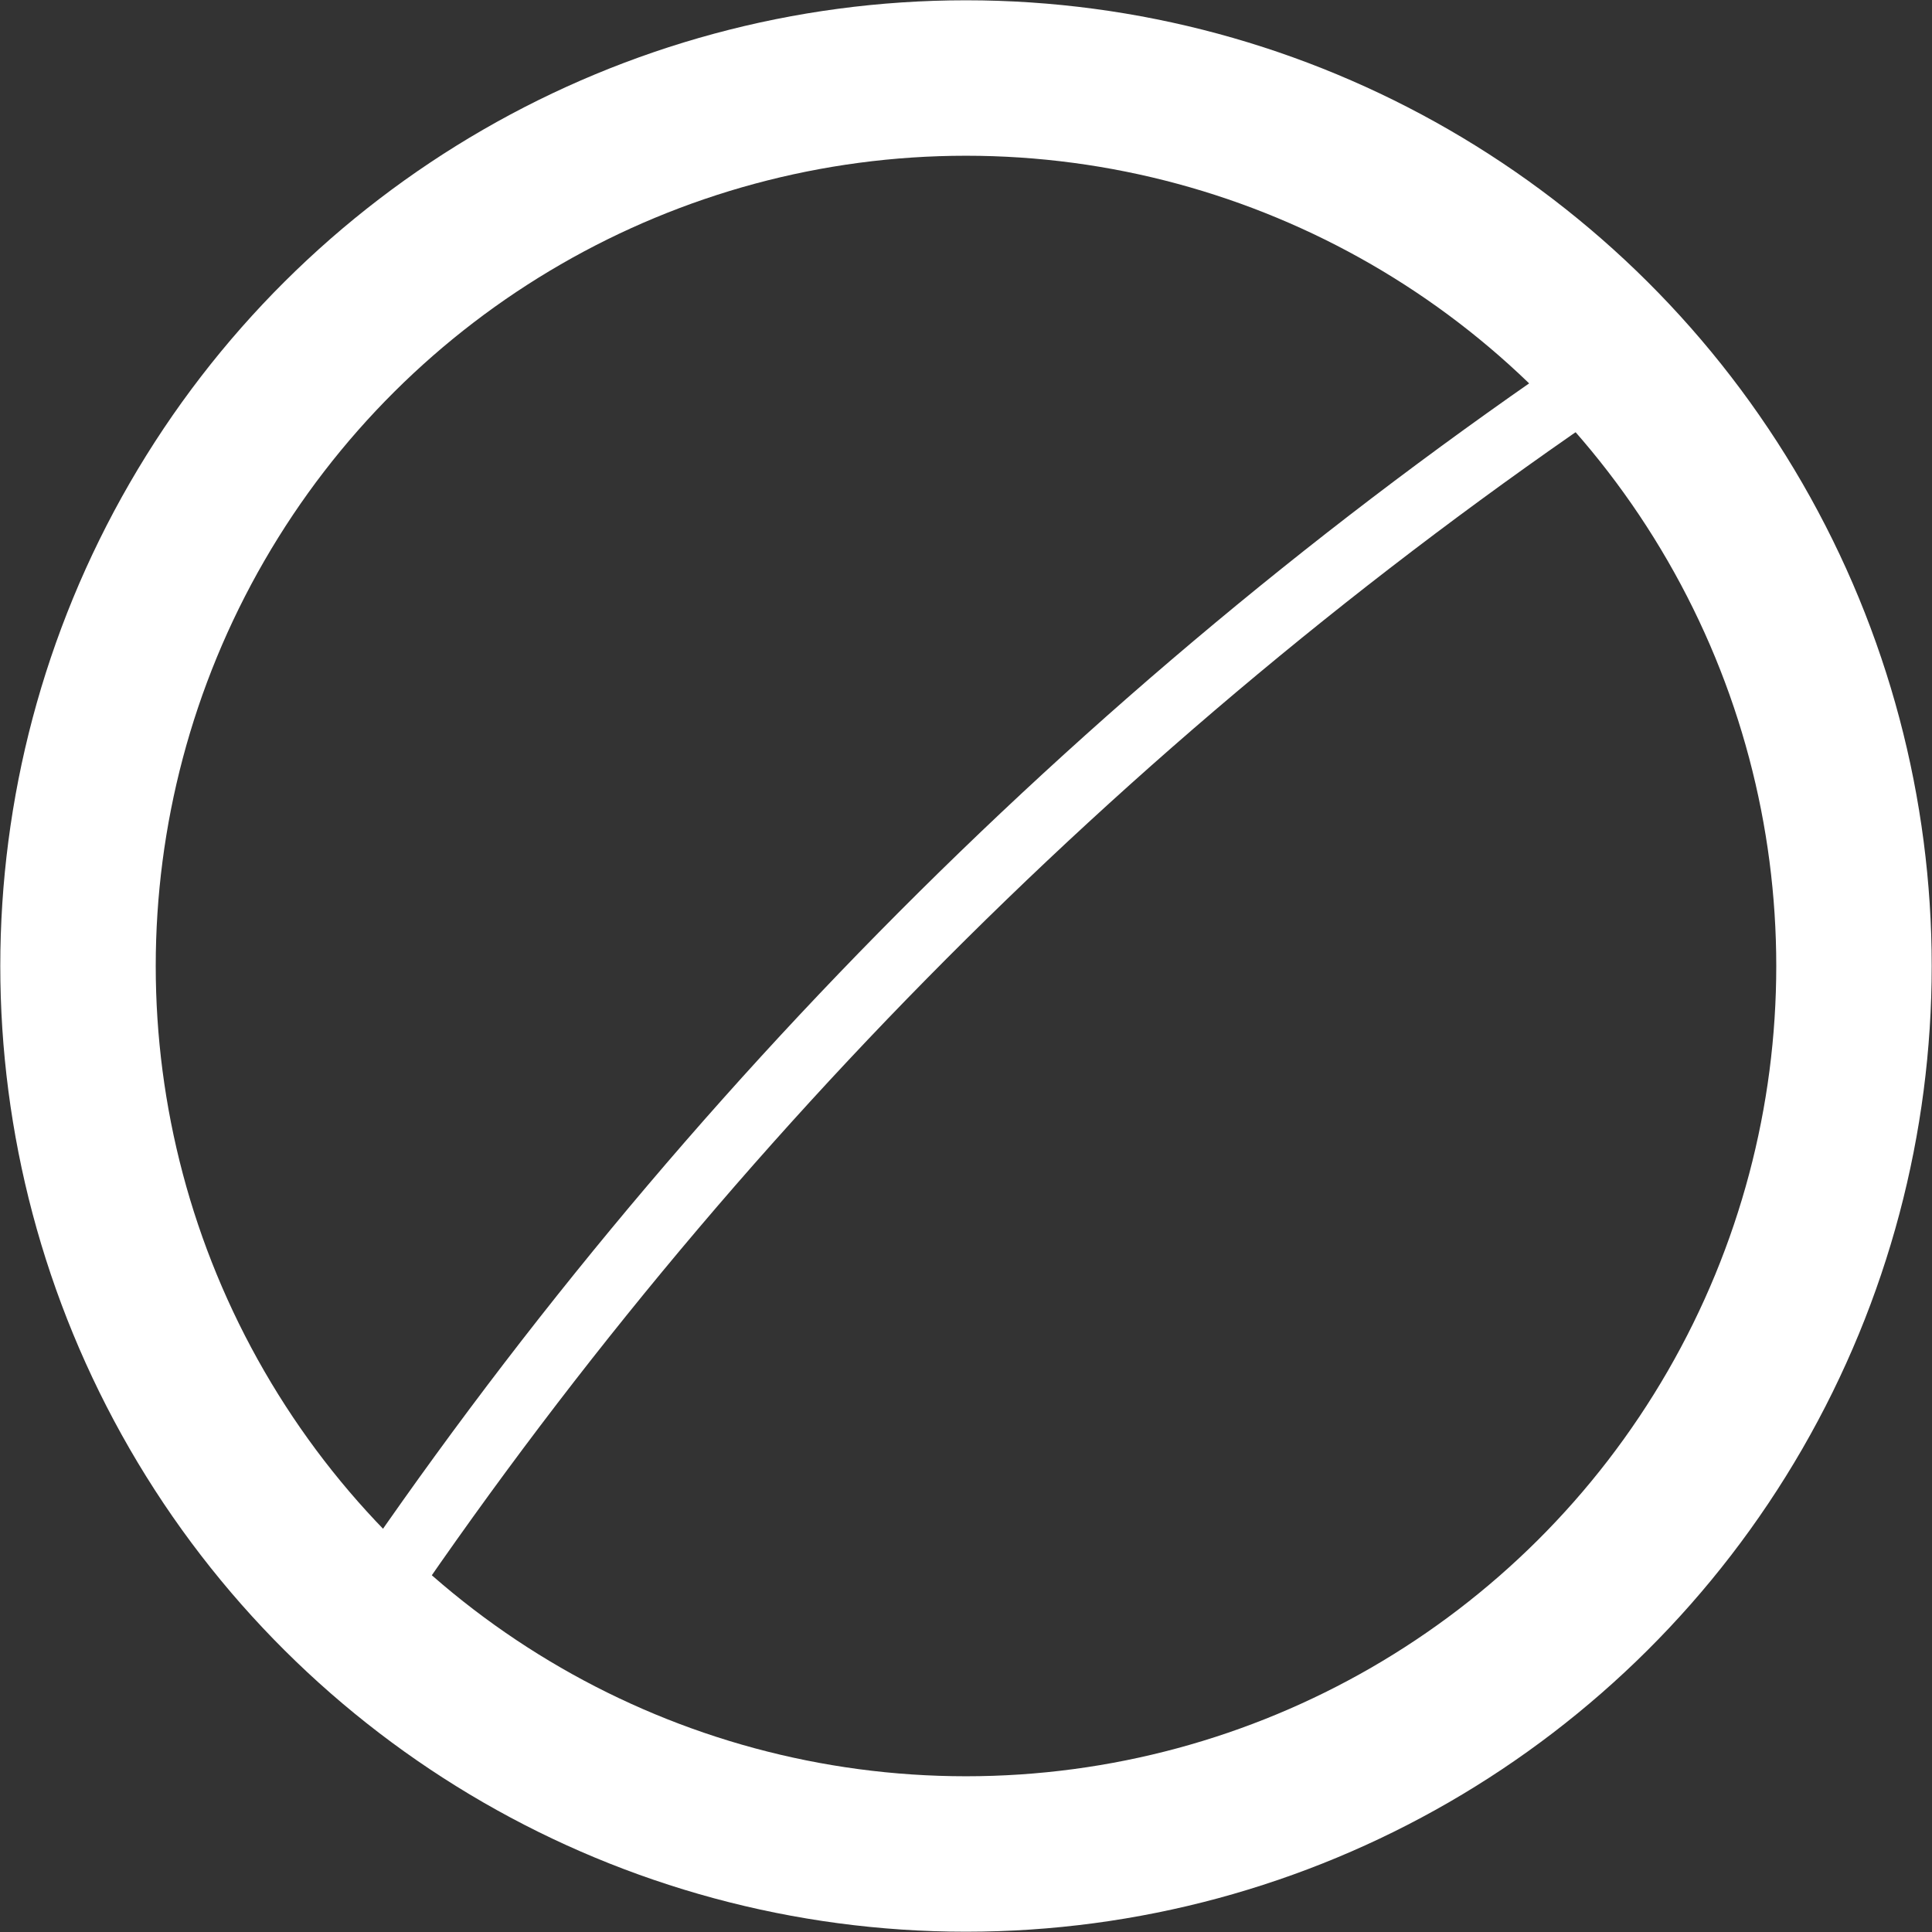
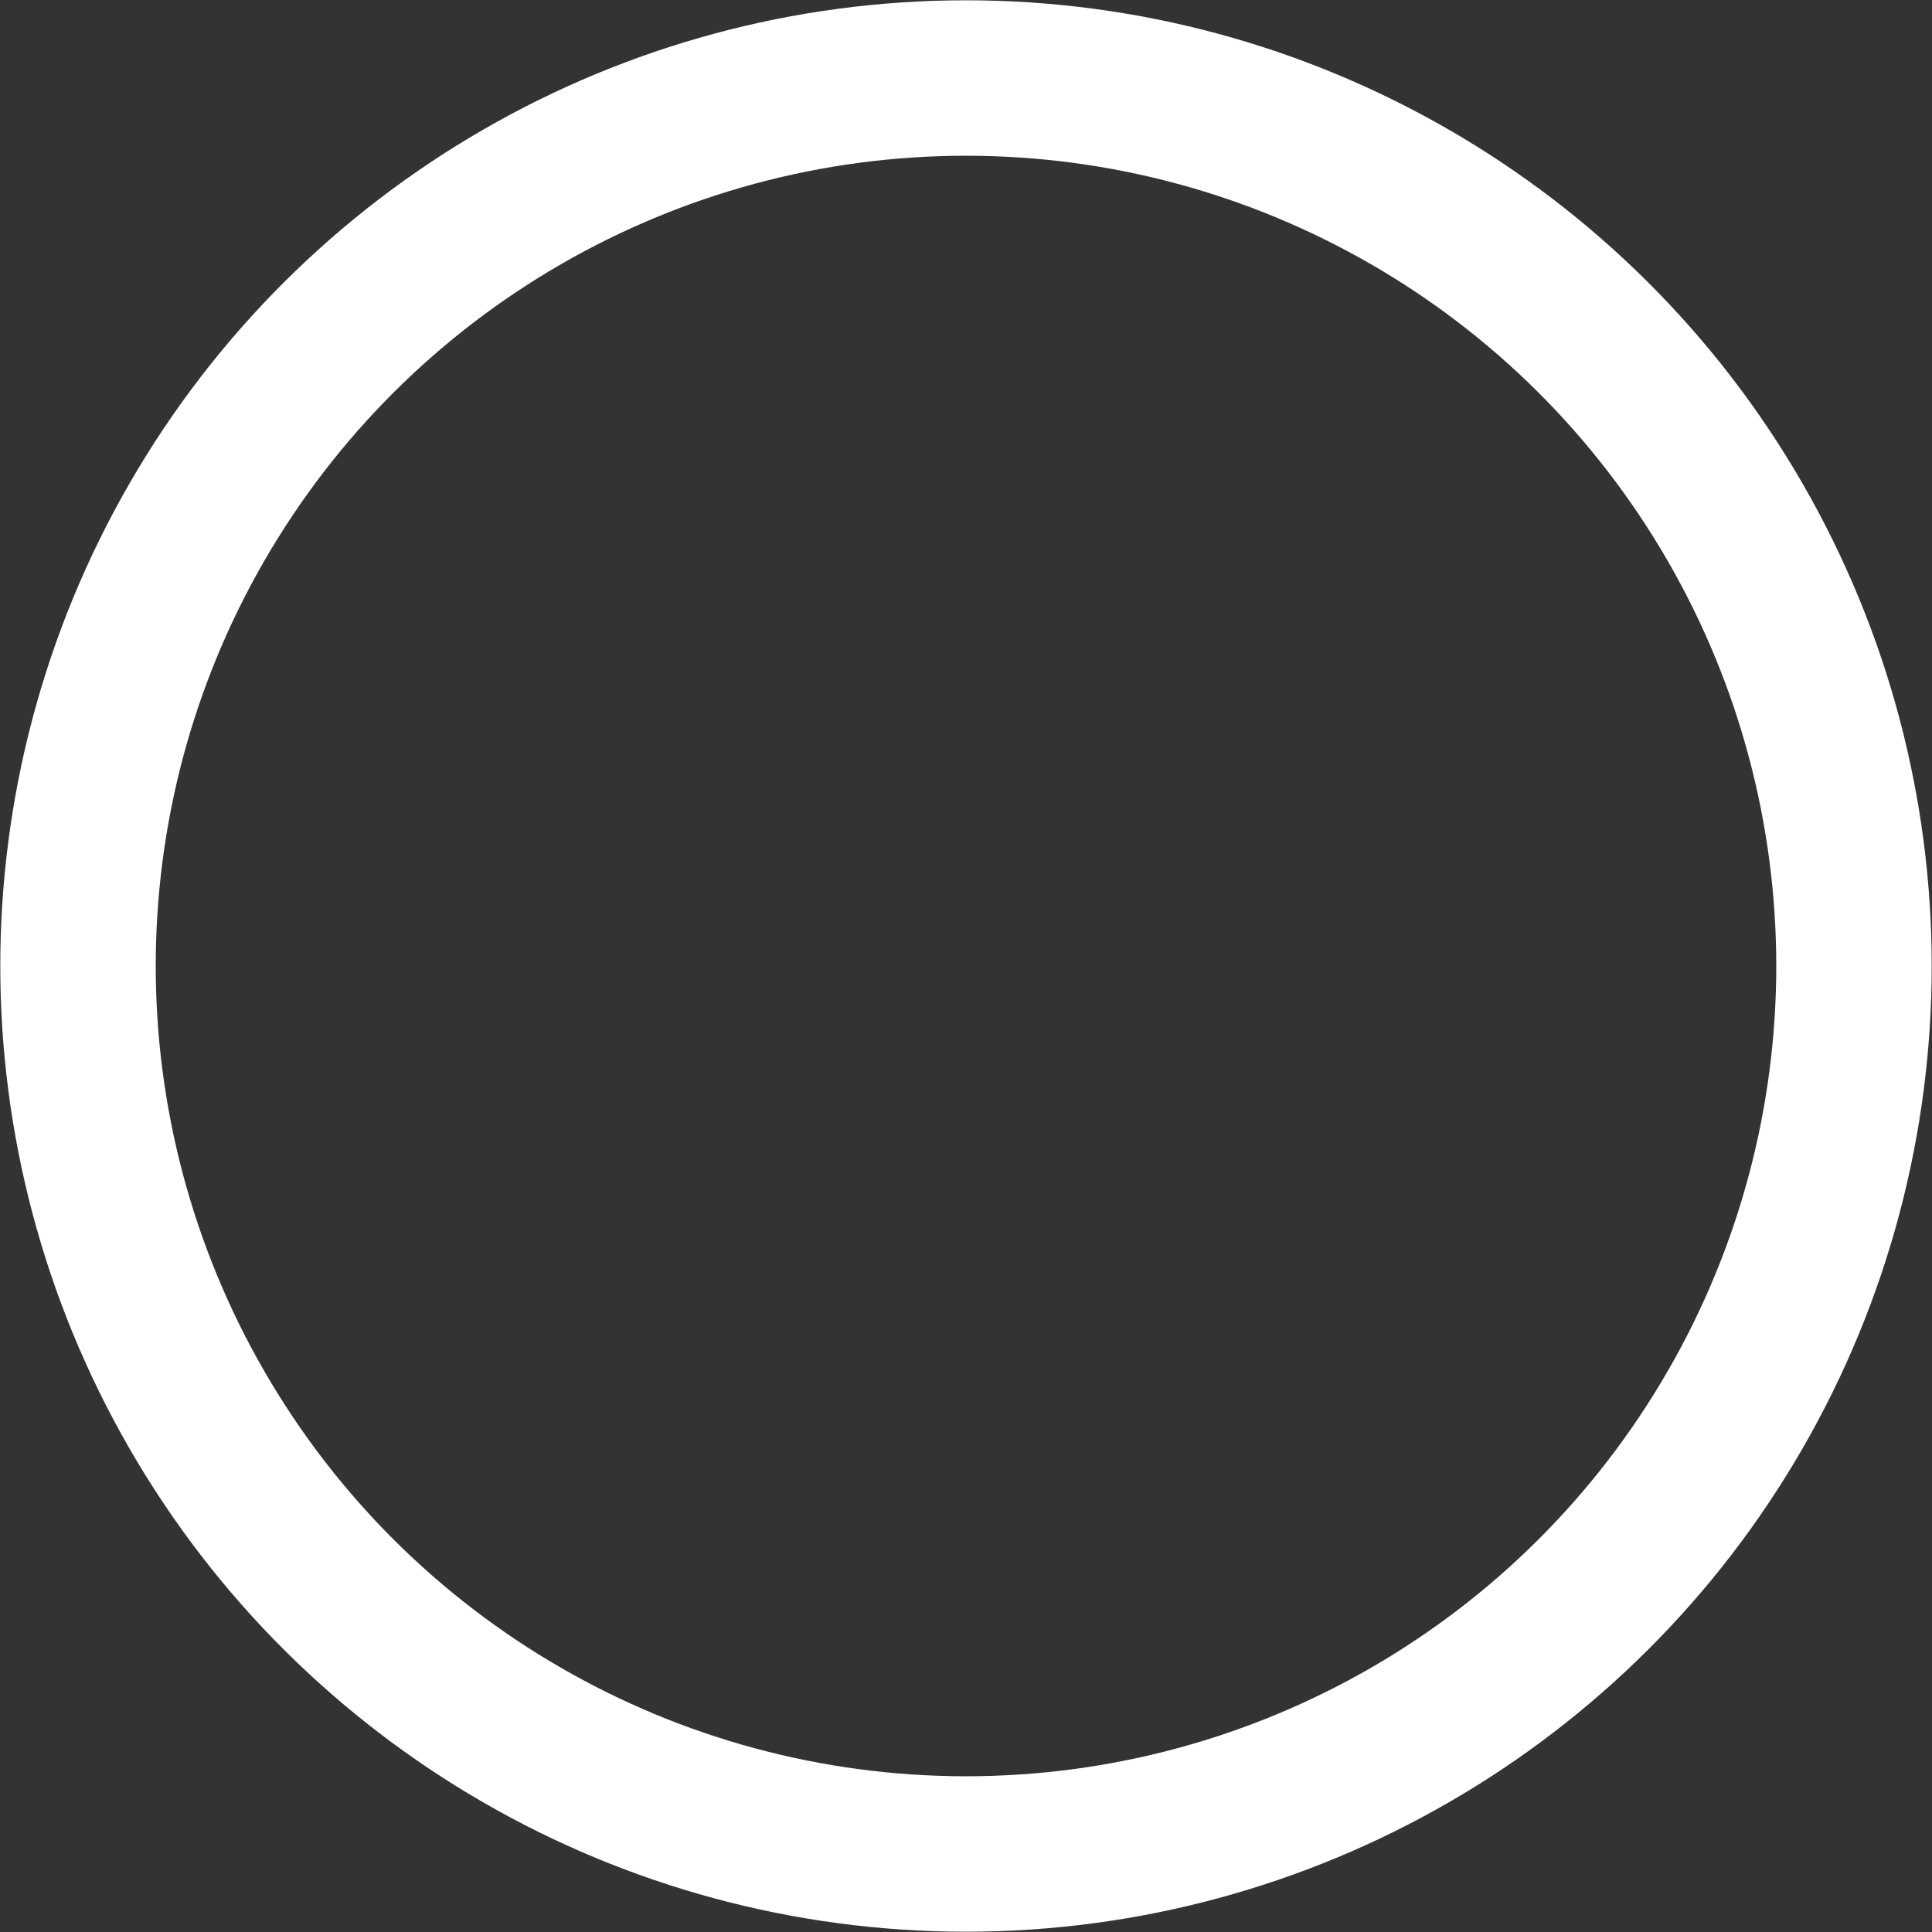
<svg xmlns="http://www.w3.org/2000/svg" width="87" height="87" viewBox="0 0 87 87" fill="none">
  <rect x="0" y="0" width="87" height="87" fill="#333333" stroke="none" />
  <circle cx="43.5" cy="43.5" r="39.987" transform="rotate(90 43.5 43.5)" stroke="white" stroke-width="7" />
-   <path d="M74.839 15.002L72.054 16.888C49.388 32.238 29.995 51.936 15.002 74.839V74.839" stroke="white" stroke-width="3" />
</svg>